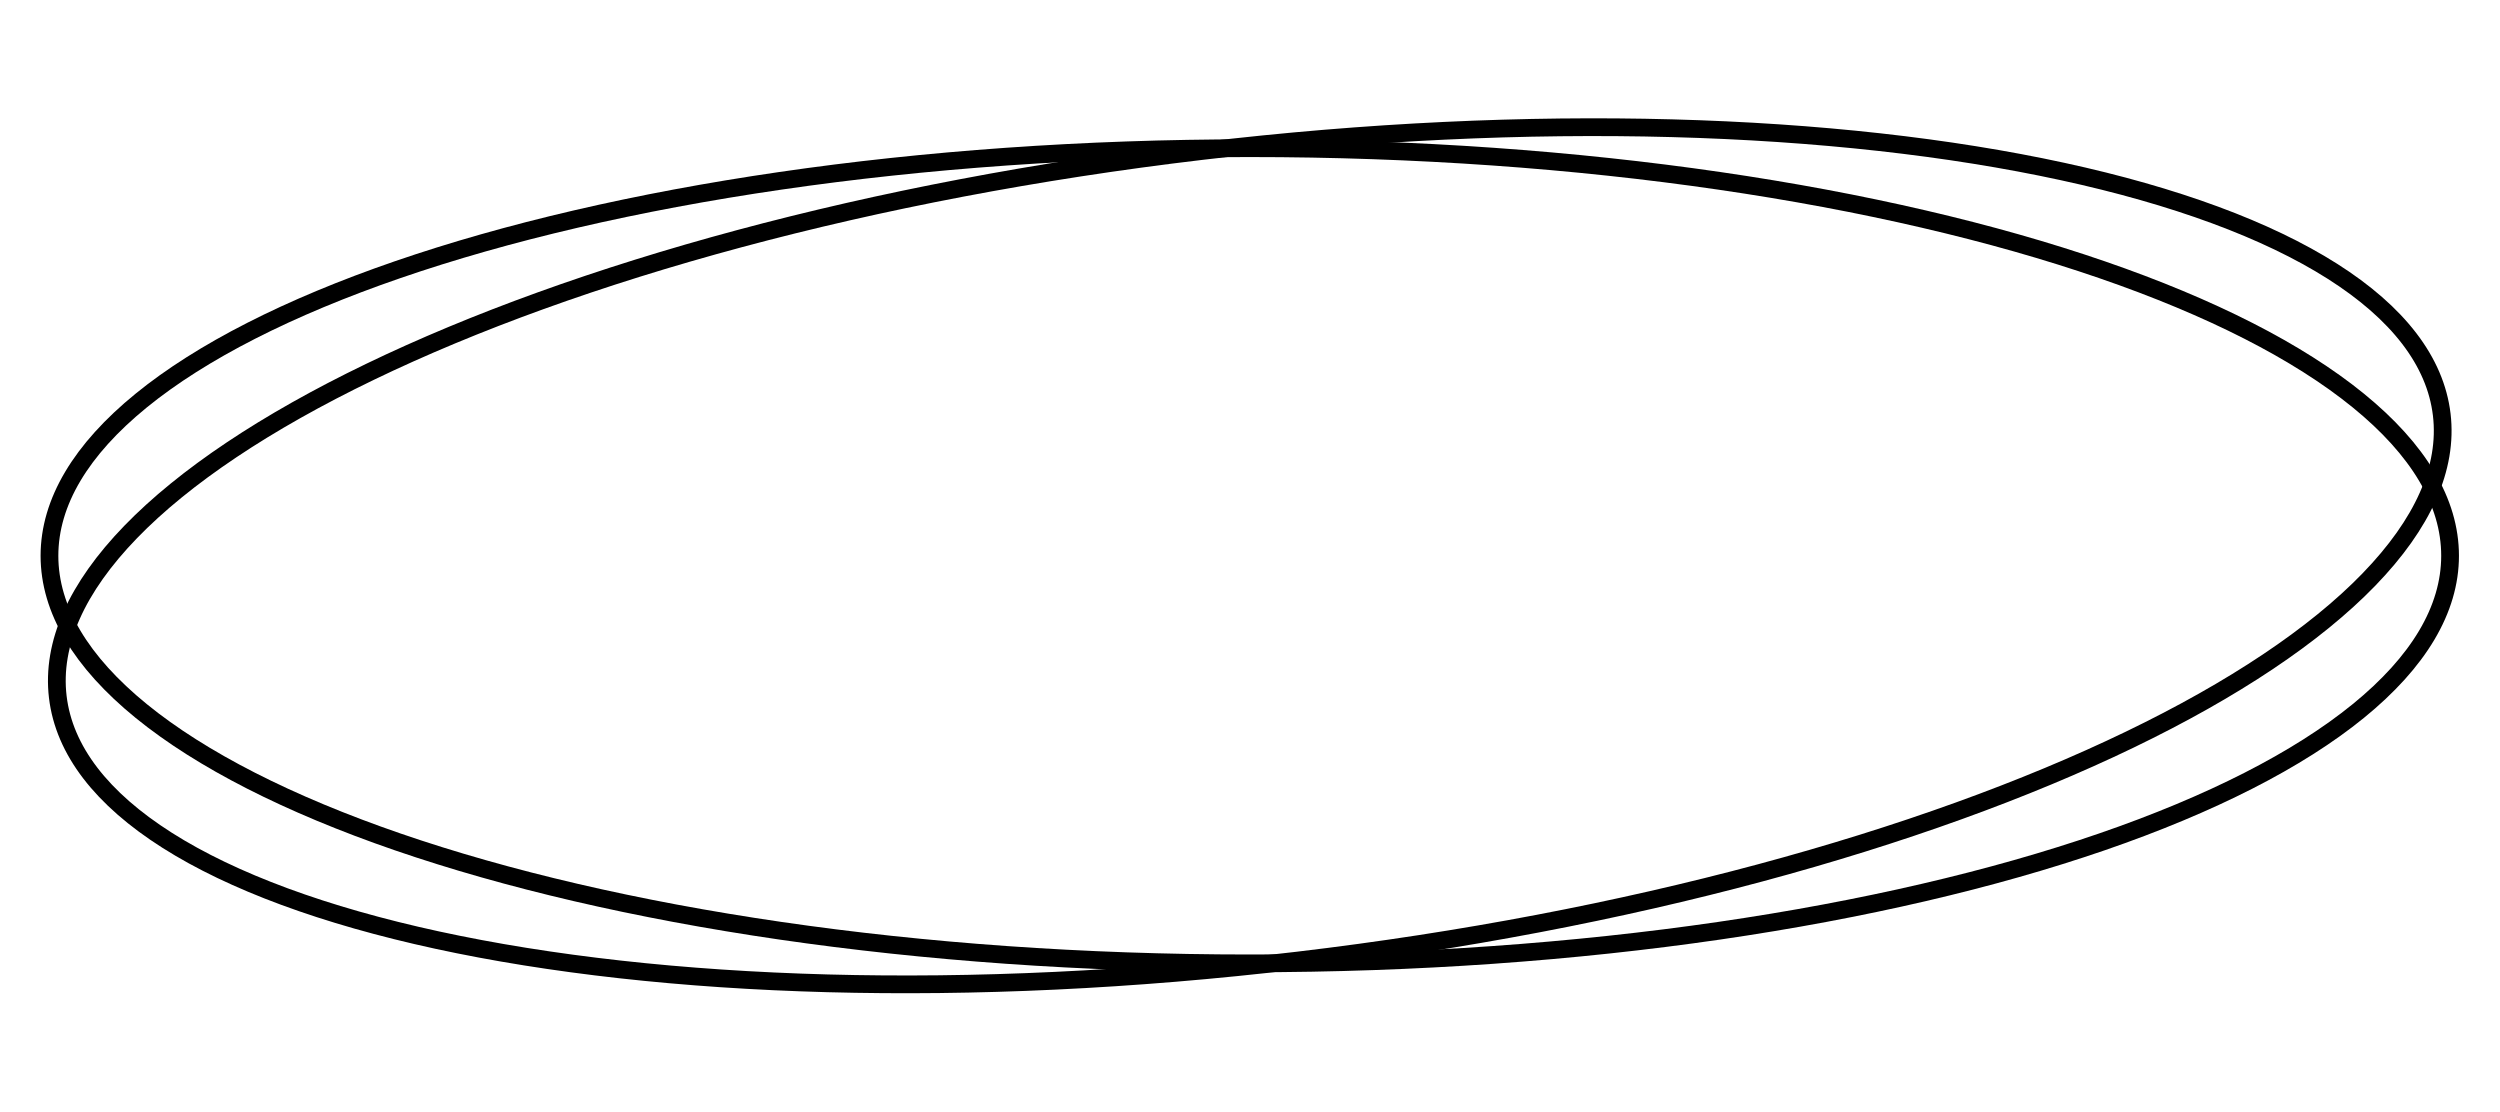
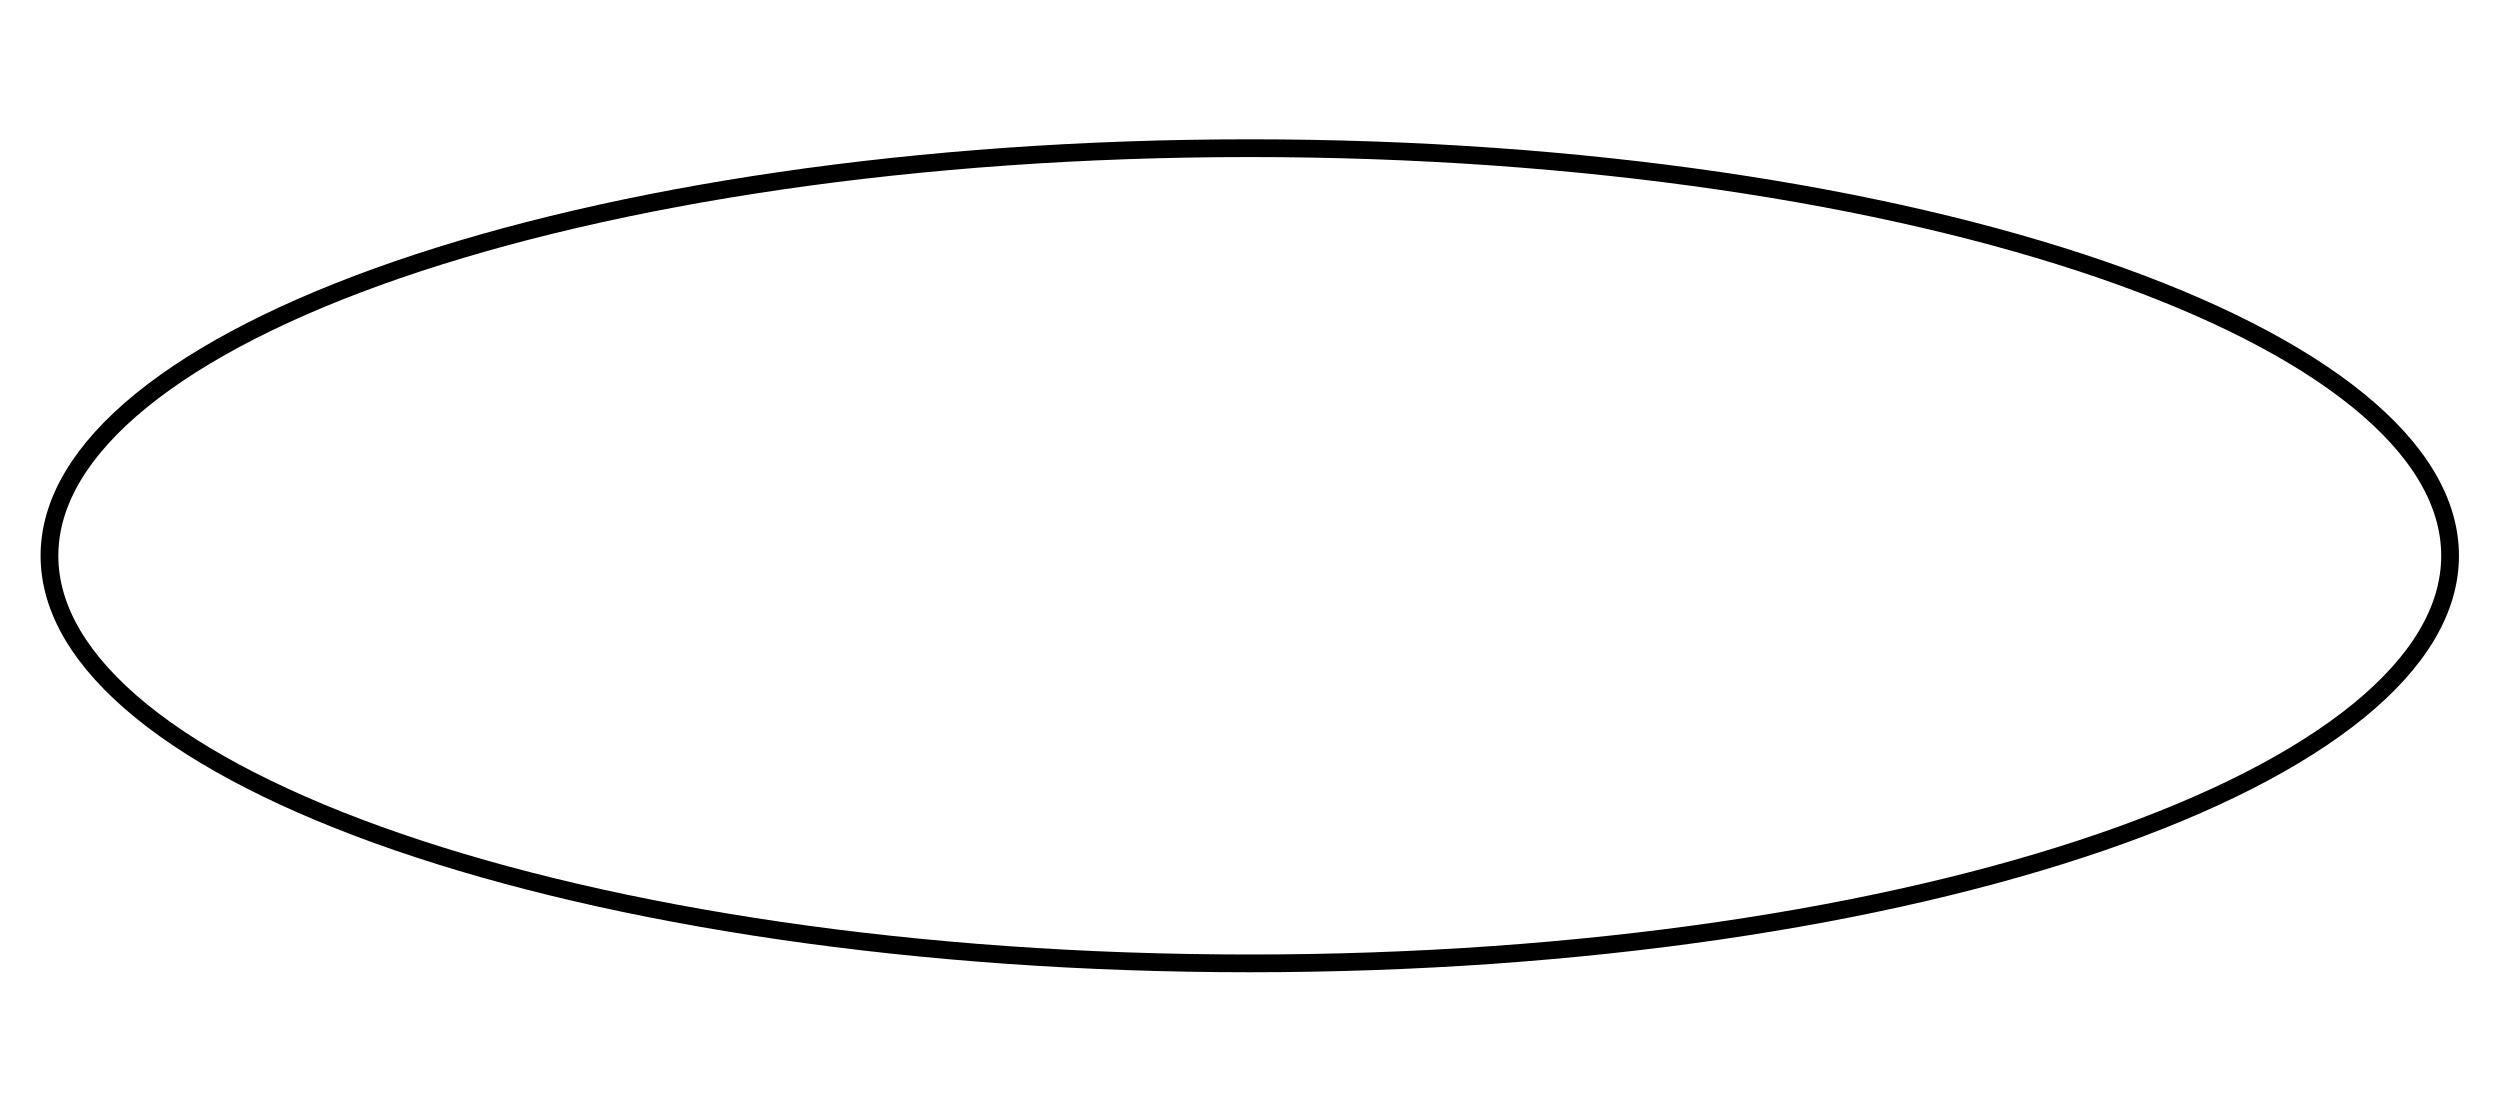
<svg xmlns="http://www.w3.org/2000/svg" width="4226" height="1879" viewBox="0 0 4226 1879" fill="none">
  <path d="M4141.61 939.487C4141.61 1030.33 4088.18 1119.09 3986.51 1201.88C3884.95 1284.58 3737.09 1359.72 3553.05 1423.11C3185.11 1549.83 2675.84 1628.49 2112.61 1628.49C1549.38 1628.49 1040.1 1549.83 672.165 1423.11C488.123 1359.72 340.26 1284.58 238.706 1201.88C137.033 1119.09 83.606 1030.33 83.606 939.487C83.606 848.641 137.033 759.883 238.706 677.09C340.26 594.394 488.123 519.255 672.165 455.867C1040.1 329.14 1549.38 250.487 2112.61 250.487C2675.84 250.487 3185.11 329.14 3553.05 455.867C3737.09 519.255 3884.95 594.394 3986.51 677.09C4088.18 759.883 4141.61 848.641 4141.61 939.487Z" stroke="black" stroke-width="30" />
-   <path d="M4127.53 700.879C4138.21 791.095 4095.59 885.52 4004.36 979.695C3913.24 1073.76 3775.24 1165.77 3599.93 1250.36C3249.44 1419.47 2752.95 1557.47 2193.63 1623.71C1634.31 1689.94 1119.32 1671.72 739.033 1589.15C548.814 1547.84 393.141 1490.61 282.566 1420.43C171.863 1350.17 108.369 1268.31 97.686 1178.1C87.002 1087.88 129.62 993.454 220.851 899.279C311.976 805.214 449.976 713.208 625.287 628.616C975.77 459.5 1472.26 321.503 2031.58 255.268C2590.9 189.033 3105.89 207.25 3486.18 289.828C3676.4 331.133 3832.07 388.362 3942.65 458.542C4053.35 528.803 4116.84 610.663 4127.53 700.879Z" stroke="black" stroke-width="30" />
</svg>